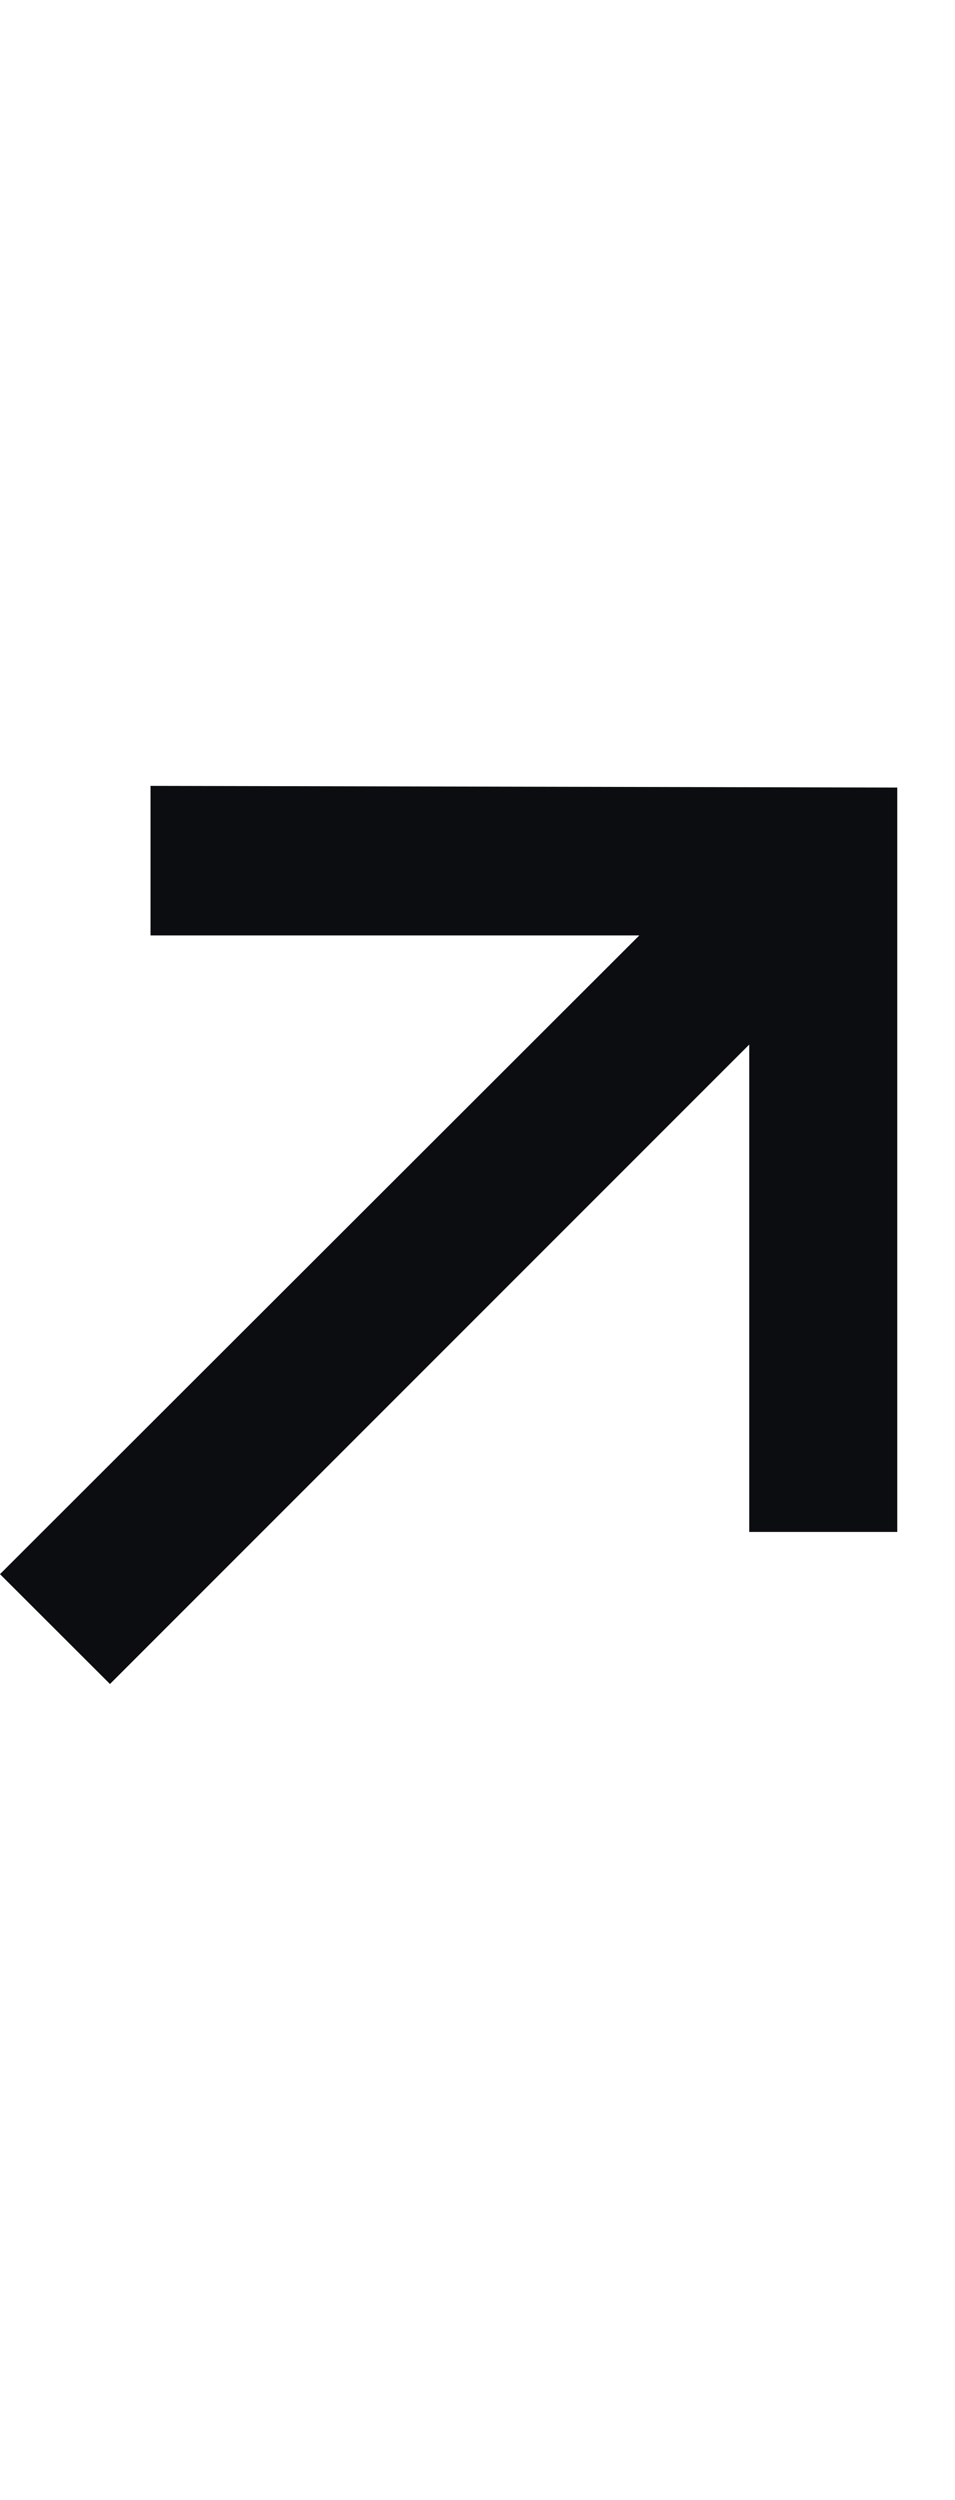
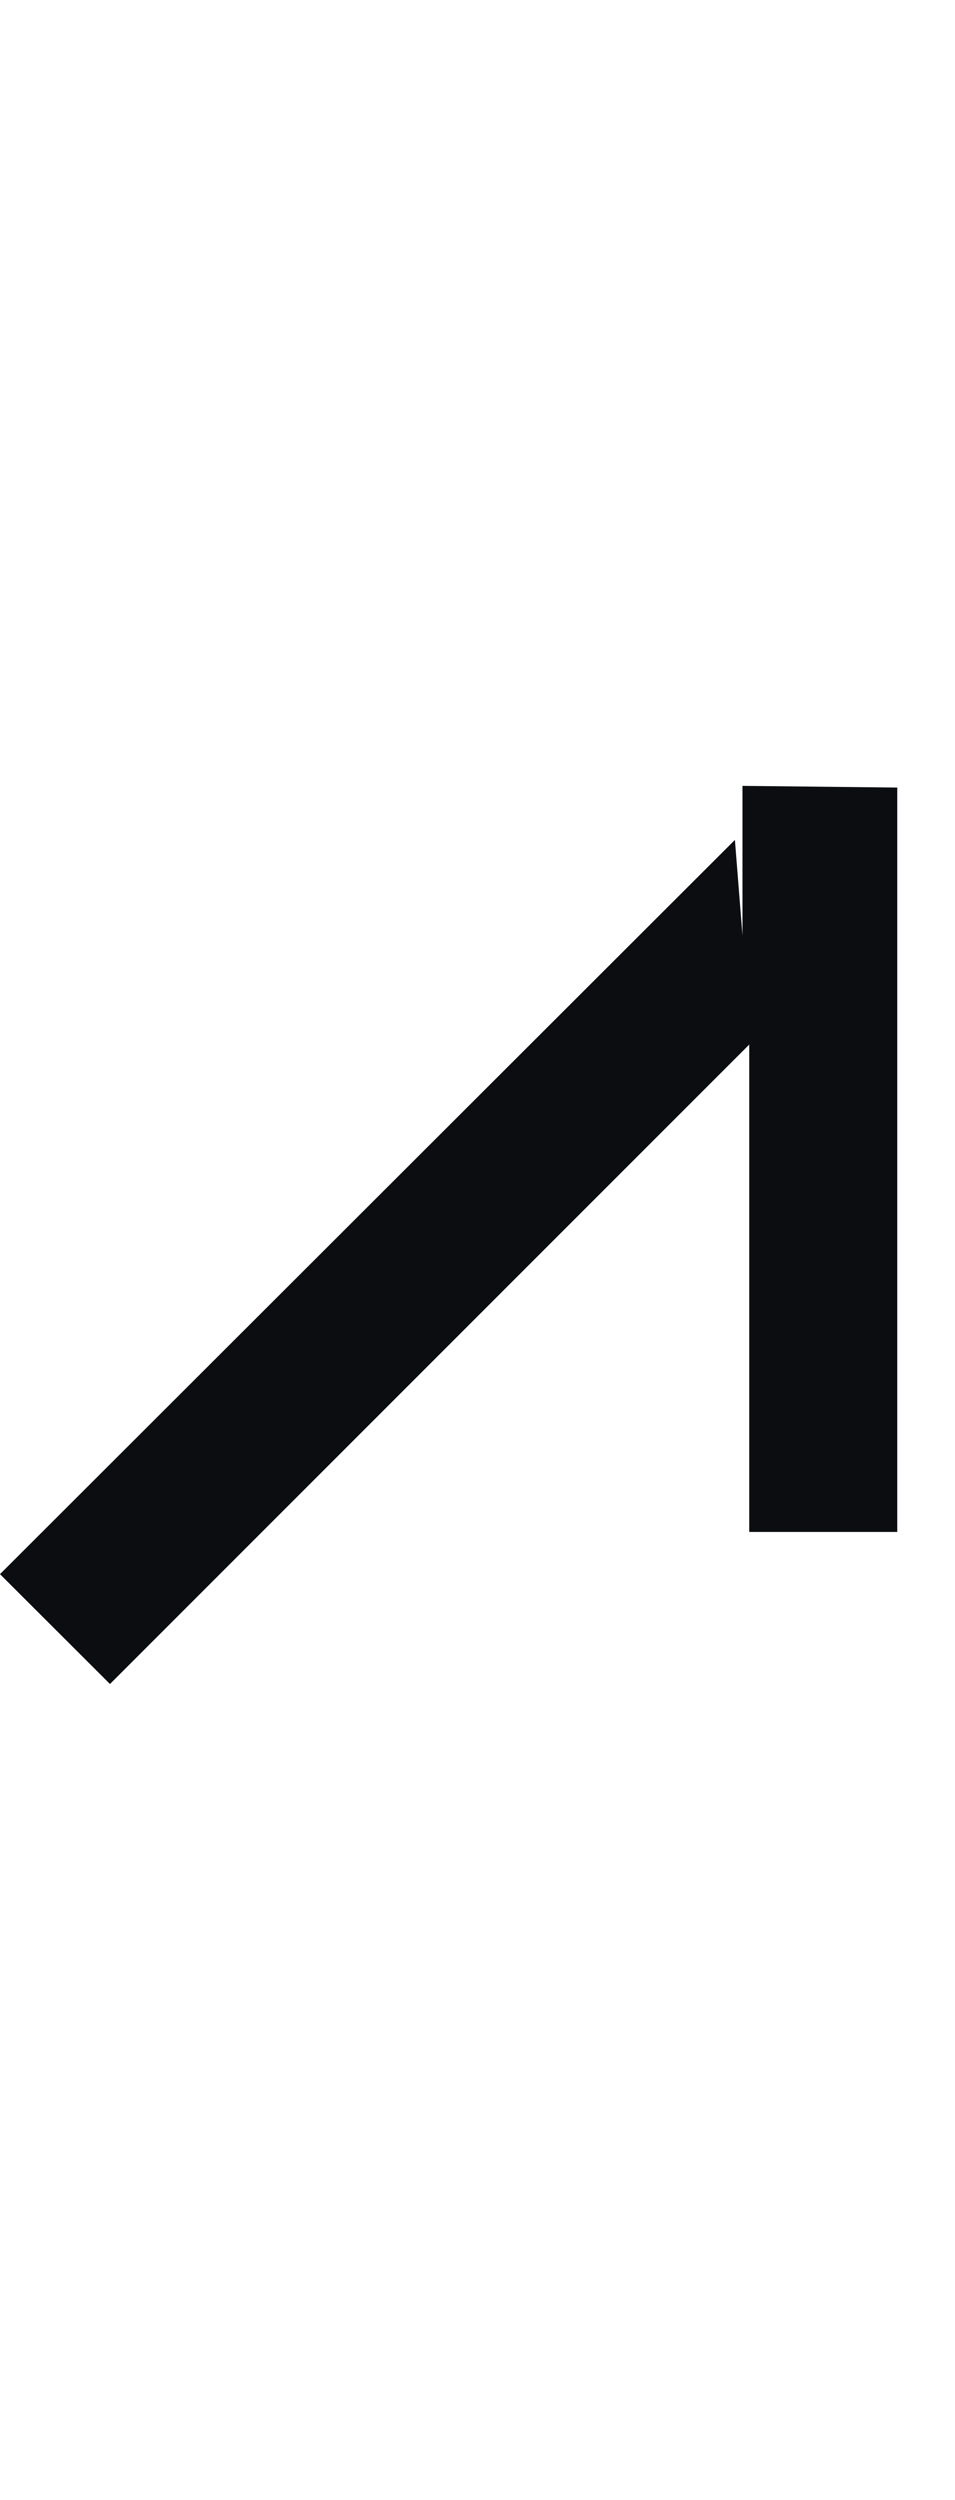
<svg xmlns="http://www.w3.org/2000/svg" fill="none" height="100%" overflow="visible" preserveAspectRatio="none" style="display: block;" viewBox="0 0 13 34" width="100%">
  <g id="Arrow">
-     <path d="M10.199 20.833V12.824L11.5 12.905L1.497 22.901L0 21.407L10.004 11.422L10.107 12.721H2.049V10.687L12.214 10.71V20.833H10.199Z" fill="#0B0D11" id="" />
+     <path d="M10.199 20.833V12.824L11.5 12.905L1.497 22.901L0 21.407L10.004 11.422L10.107 12.721V10.687L12.214 10.71V20.833H10.199Z" fill="#0B0D11" id="" />
  </g>
</svg>